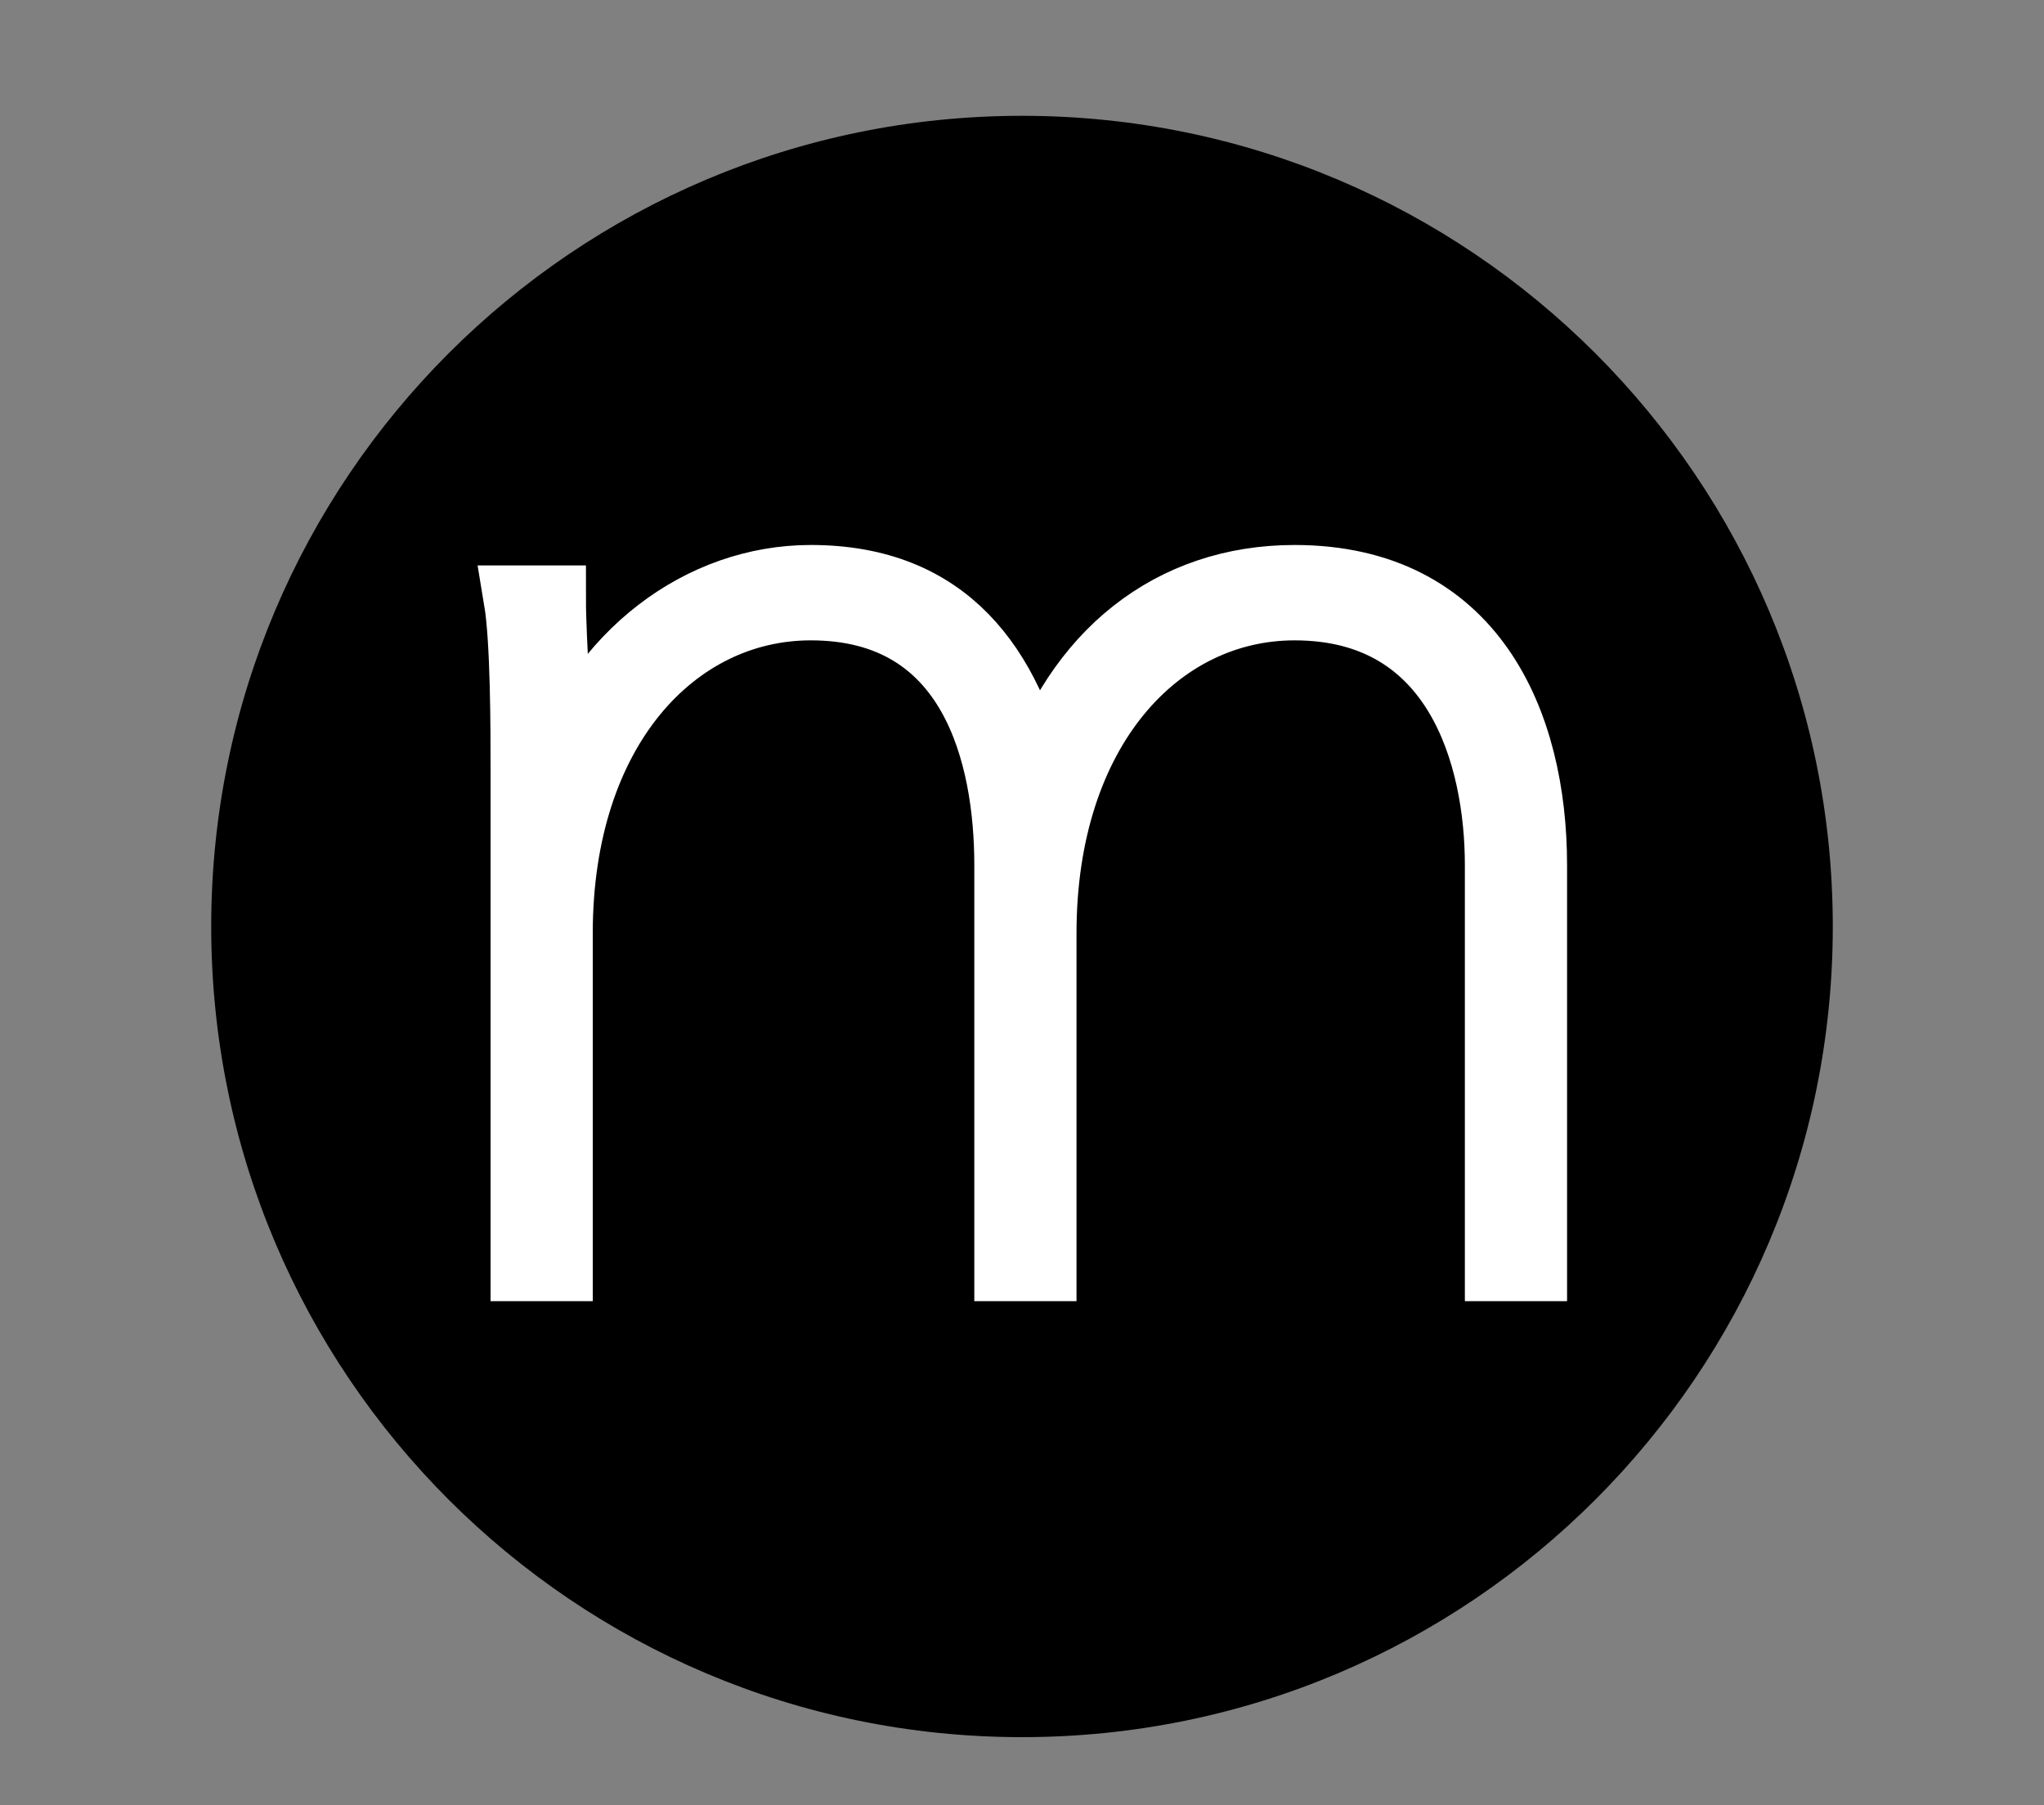
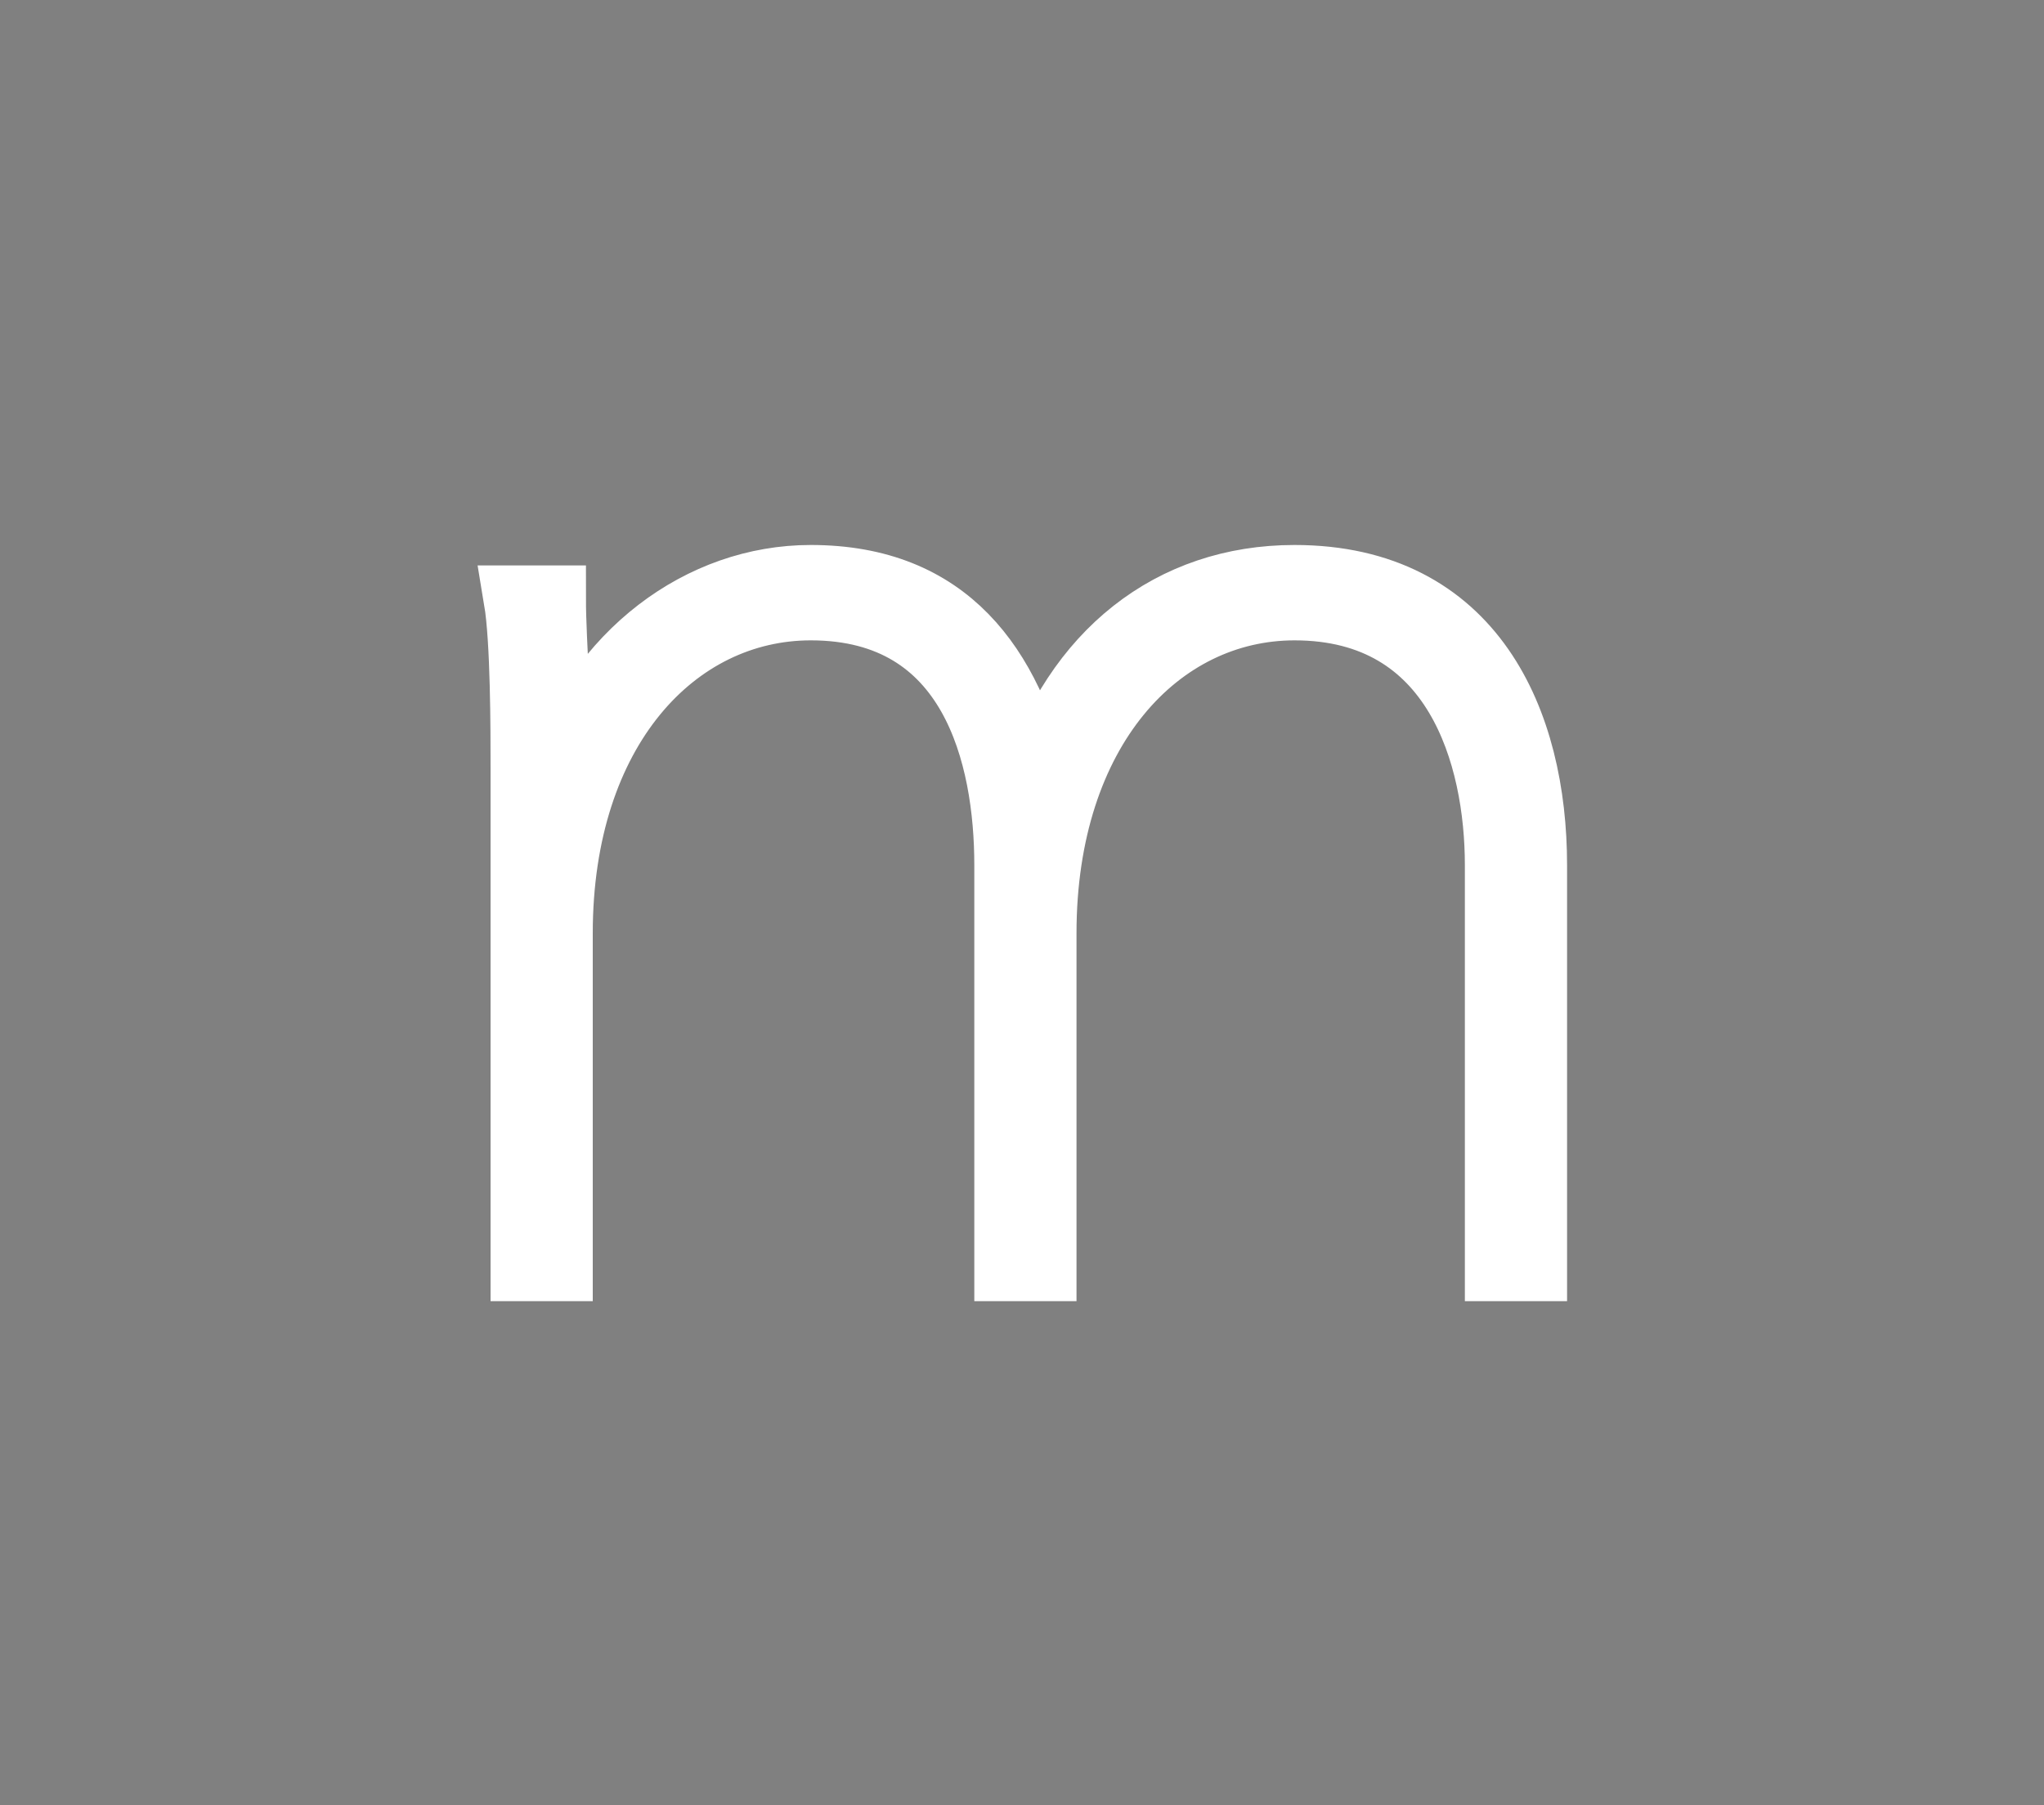
<svg xmlns="http://www.w3.org/2000/svg" data-bbox="3.1 1.7 23.8 23.8" viewBox="0 0 30 26.5" data-type="ugc">
  <rect x="0" y="0" width="30" height="26.5" fill="#808080" stroke="none" />
  <g>
-     <path d="M26.9 13.6c0 6.572-5.328 11.9-11.9 11.9S3.1 20.172 3.1 13.6 8.428 1.7 15 1.7s11.9 5.328 11.9 11.9z" />
    <path d="M15.2 11.5c.6-1.9 2-3 3.8-3 2.6 0 3.5 2.1 3.5 4.2v5.9H22v-5.9c0-1.6-.6-3.8-3-3.8-2 0-3.7 1.8-3.7 4.8v4.9h-.5v-5.9c0-1.6-.5-3.8-2.9-3.8-2 0-3.7 1.8-3.7 4.8v4.9h-.5v-7.3c0-.6 0-1.9-.1-2.5h.5c0 .6.1 1.9.1 2.6.6-1.8 2.1-2.9 3.7-2.9 2 0 2.9 1.3 3.3 3z" fill="#ffffff" stroke="#ffffff" stroke-miterlimit="10" />
  </g>
</svg>